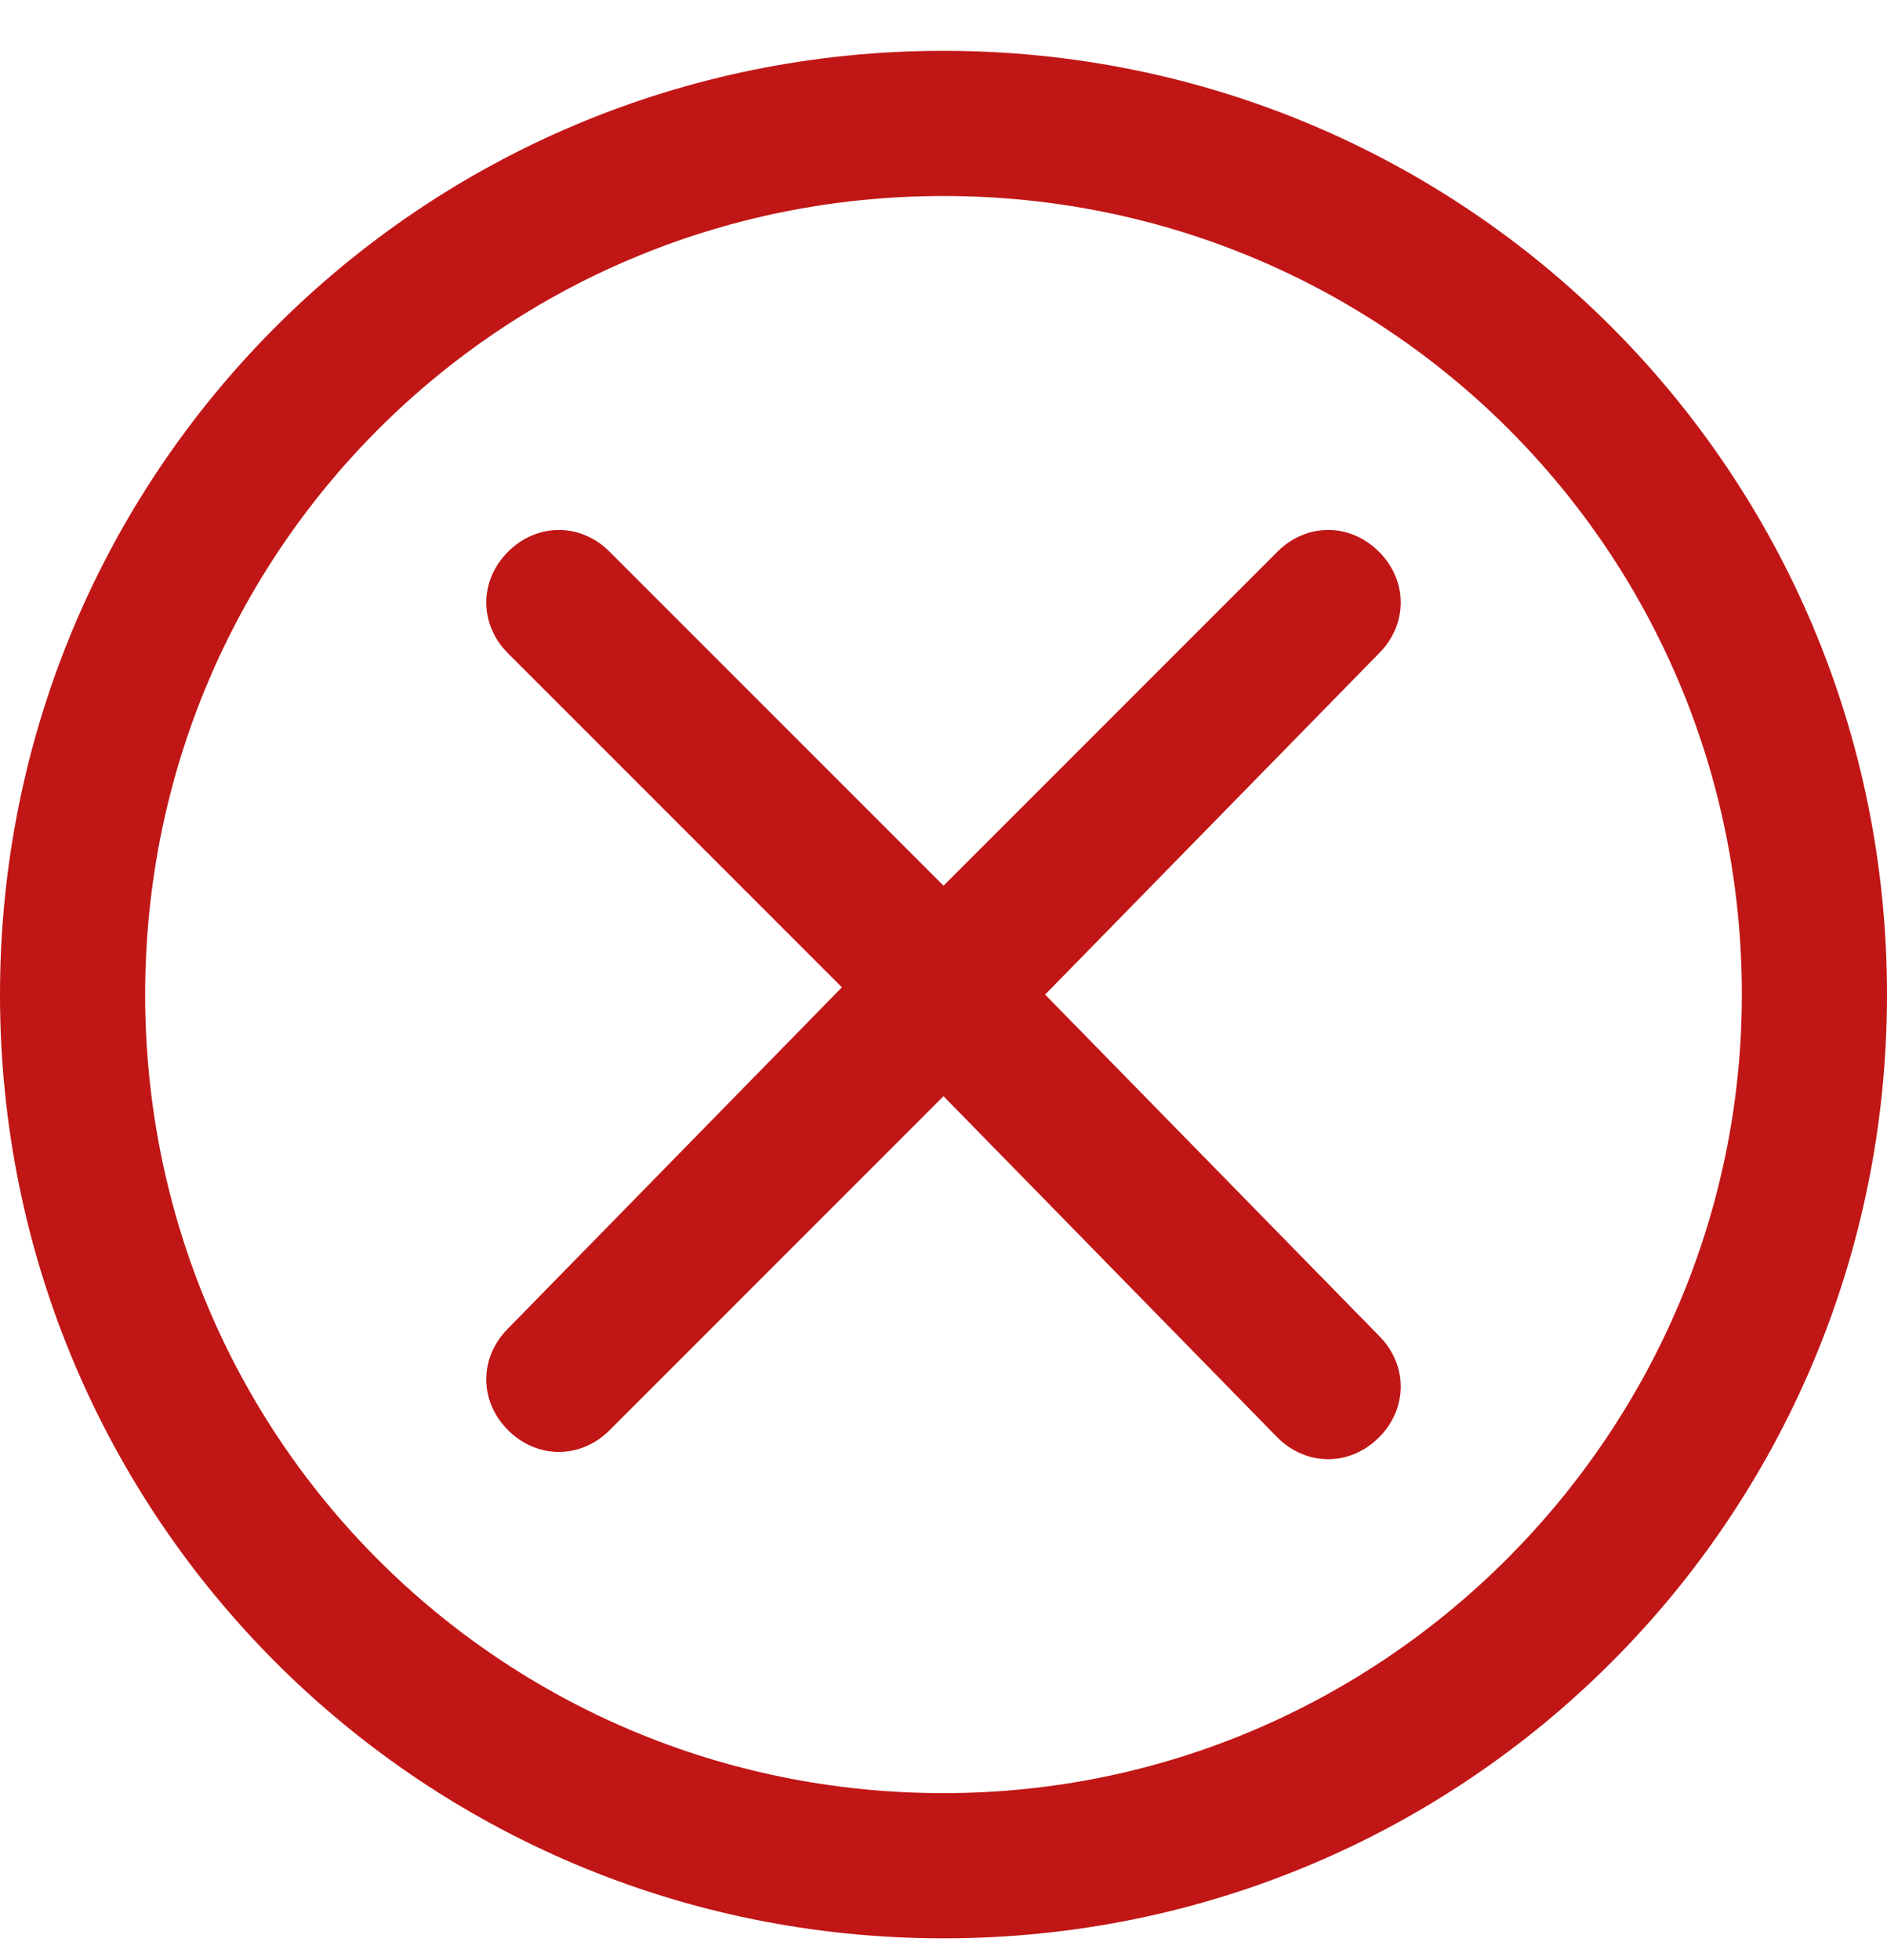
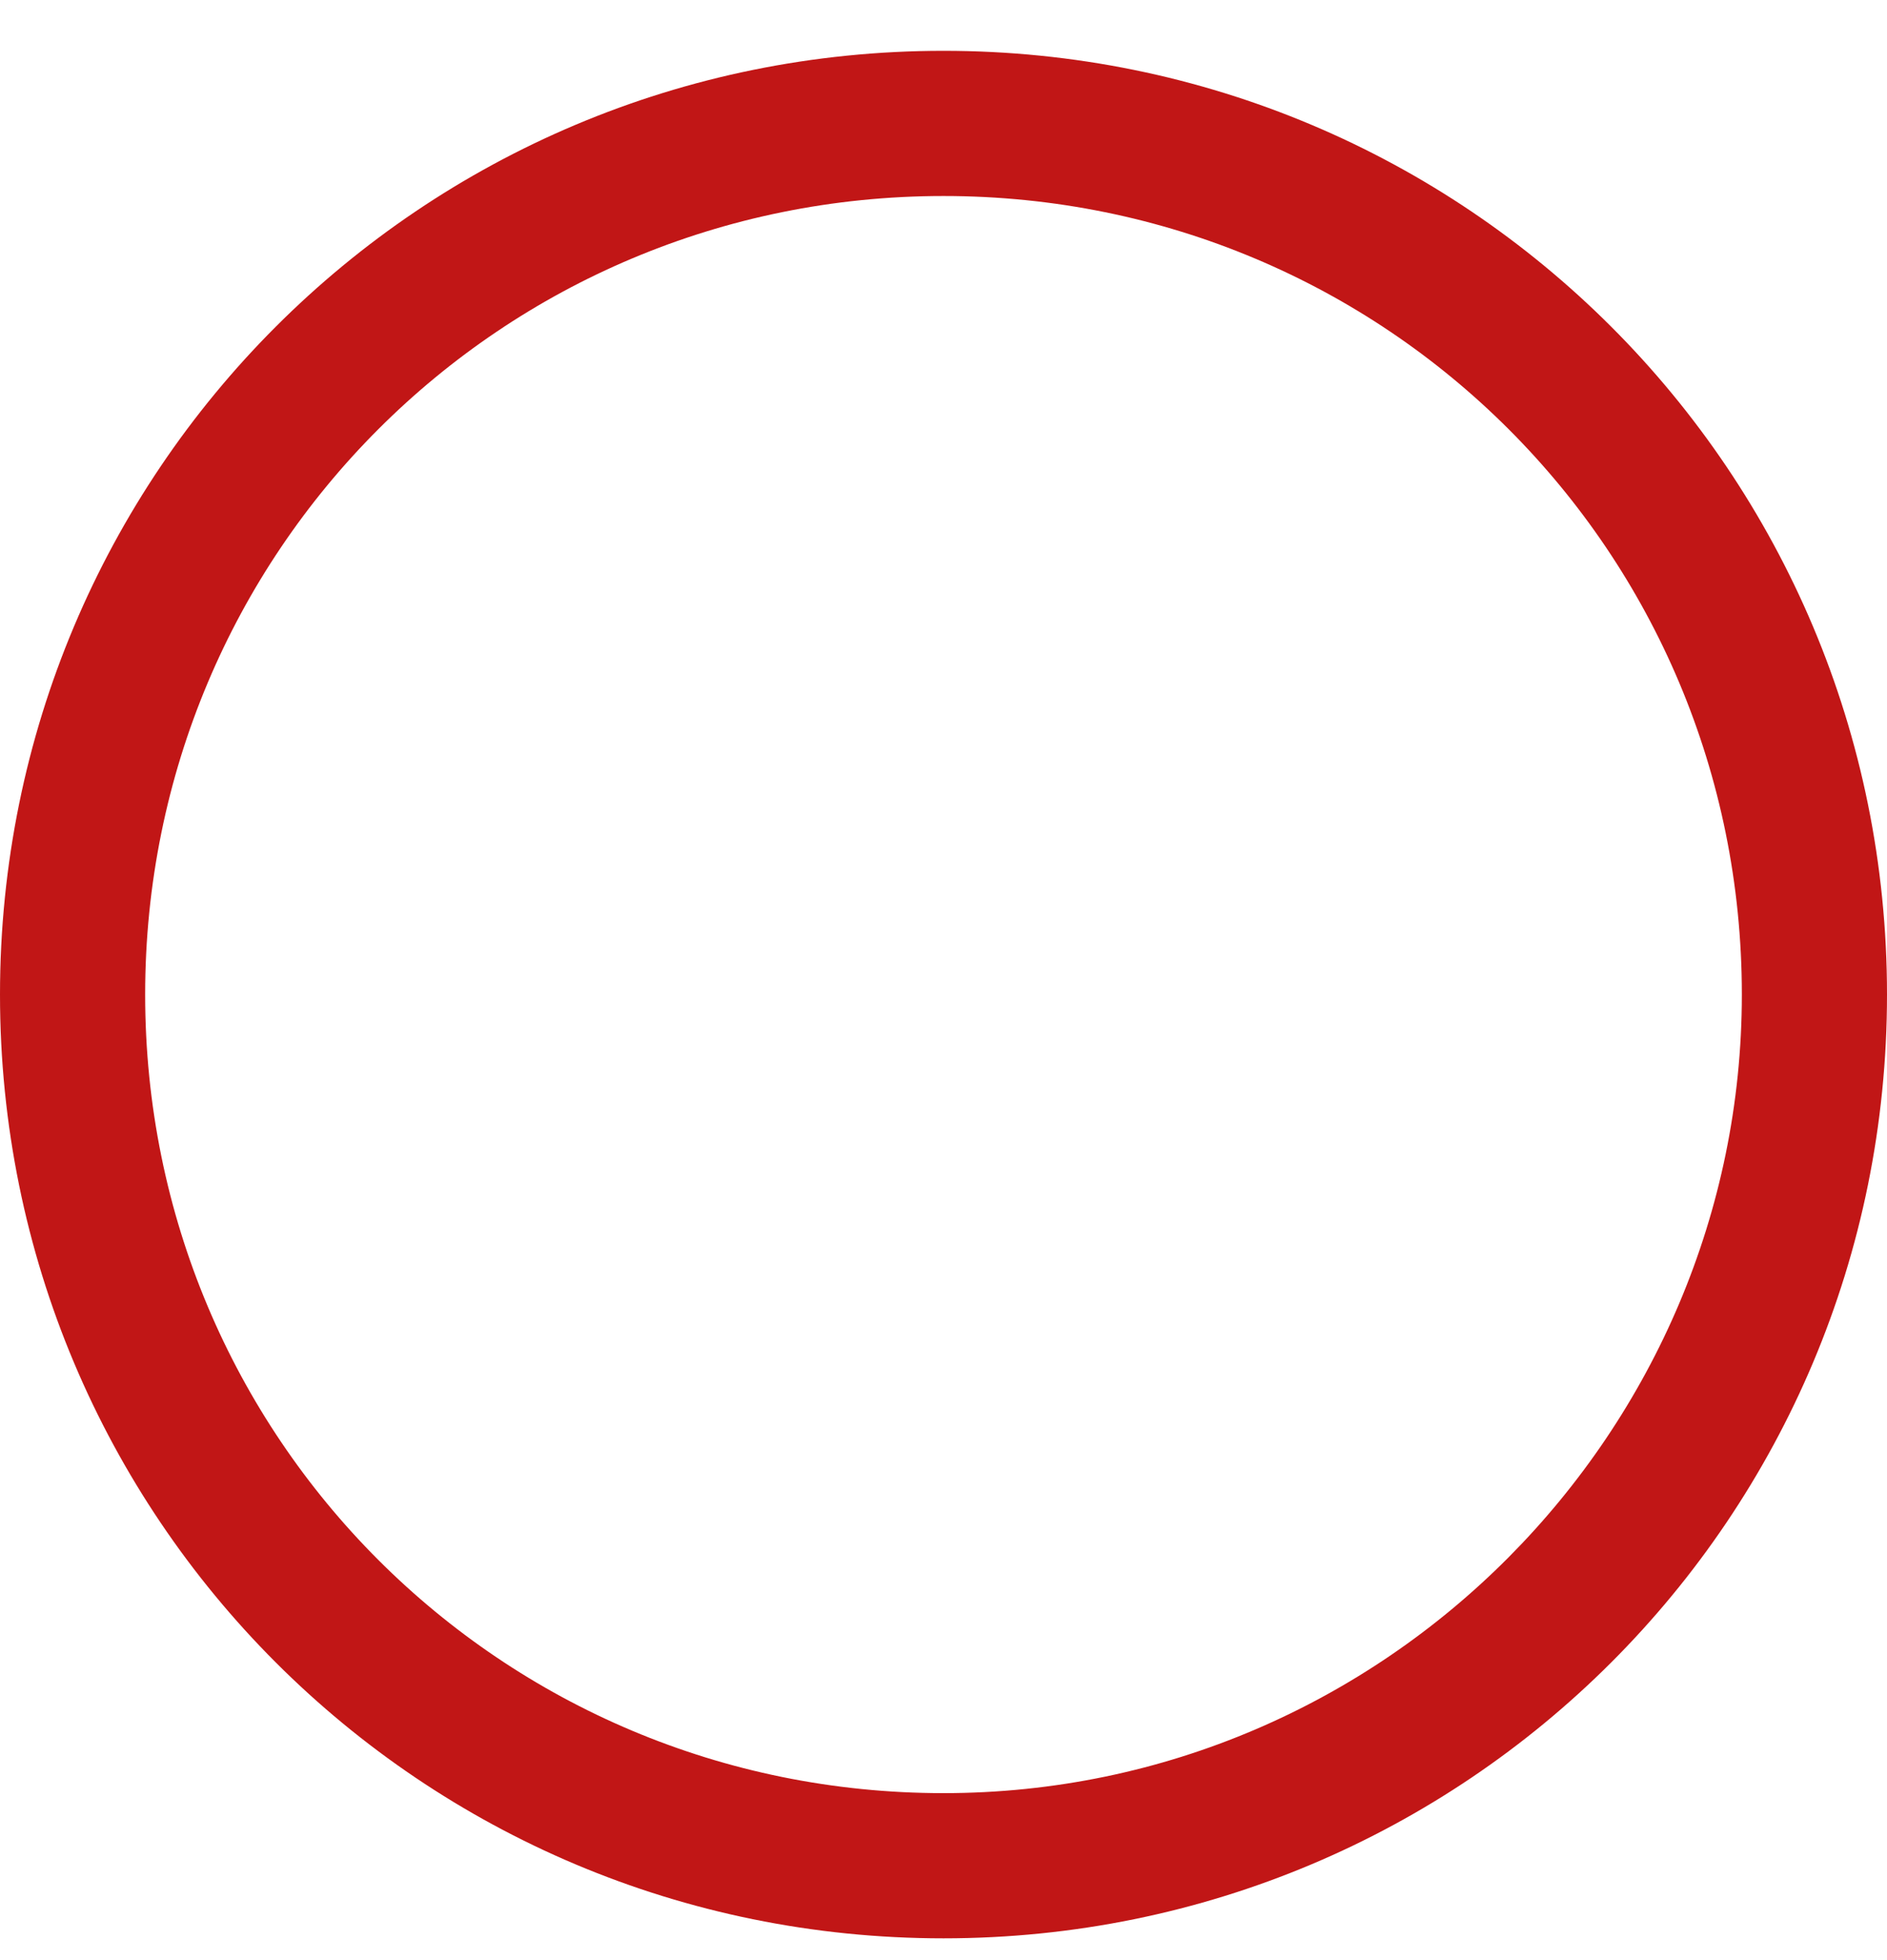
<svg xmlns="http://www.w3.org/2000/svg" version="1.1" id="Camada_1" x="0px" y="0px" viewBox="0 0 26 27" style="enable-background:new 0 0 26 27;" xml:space="preserve">
  <style type="text/css">
	.st0{fill:#C11616;}
</style>
  <g>
-     <path class="st0" d="M7,9C6.6,8.6,6.6,8,7,7.6s1-0.4,1.4,0l4.6,4.6l4.6-4.6c0.4-0.4,1-0.4,1.4,0s0.4,1,0,1.4l-4.6,4.7l4.6,4.7   c0.4,0.4,0.4,1,0,1.4s-1,0.4-1.4,0L13,15.1l-4.6,4.6c-0.4,0.4-1,0.4-1.4,0s-0.4-1,0-1.4l4.6-4.7L7,9z" />
    <path class="st0" d="M13,0.7c-7.2,0-13,5.8-13,13s5.8,13,13,13c7.2,0,13-5.8,13-13S20.2,0.7,13,0.7z M13,24.7c-6.1,0-11-4.9-11-11   c0-6.1,4.9-11,11-11s11,4.9,11,11C24,19.7,19.1,24.7,13,24.7z" />
  </g>
</svg>